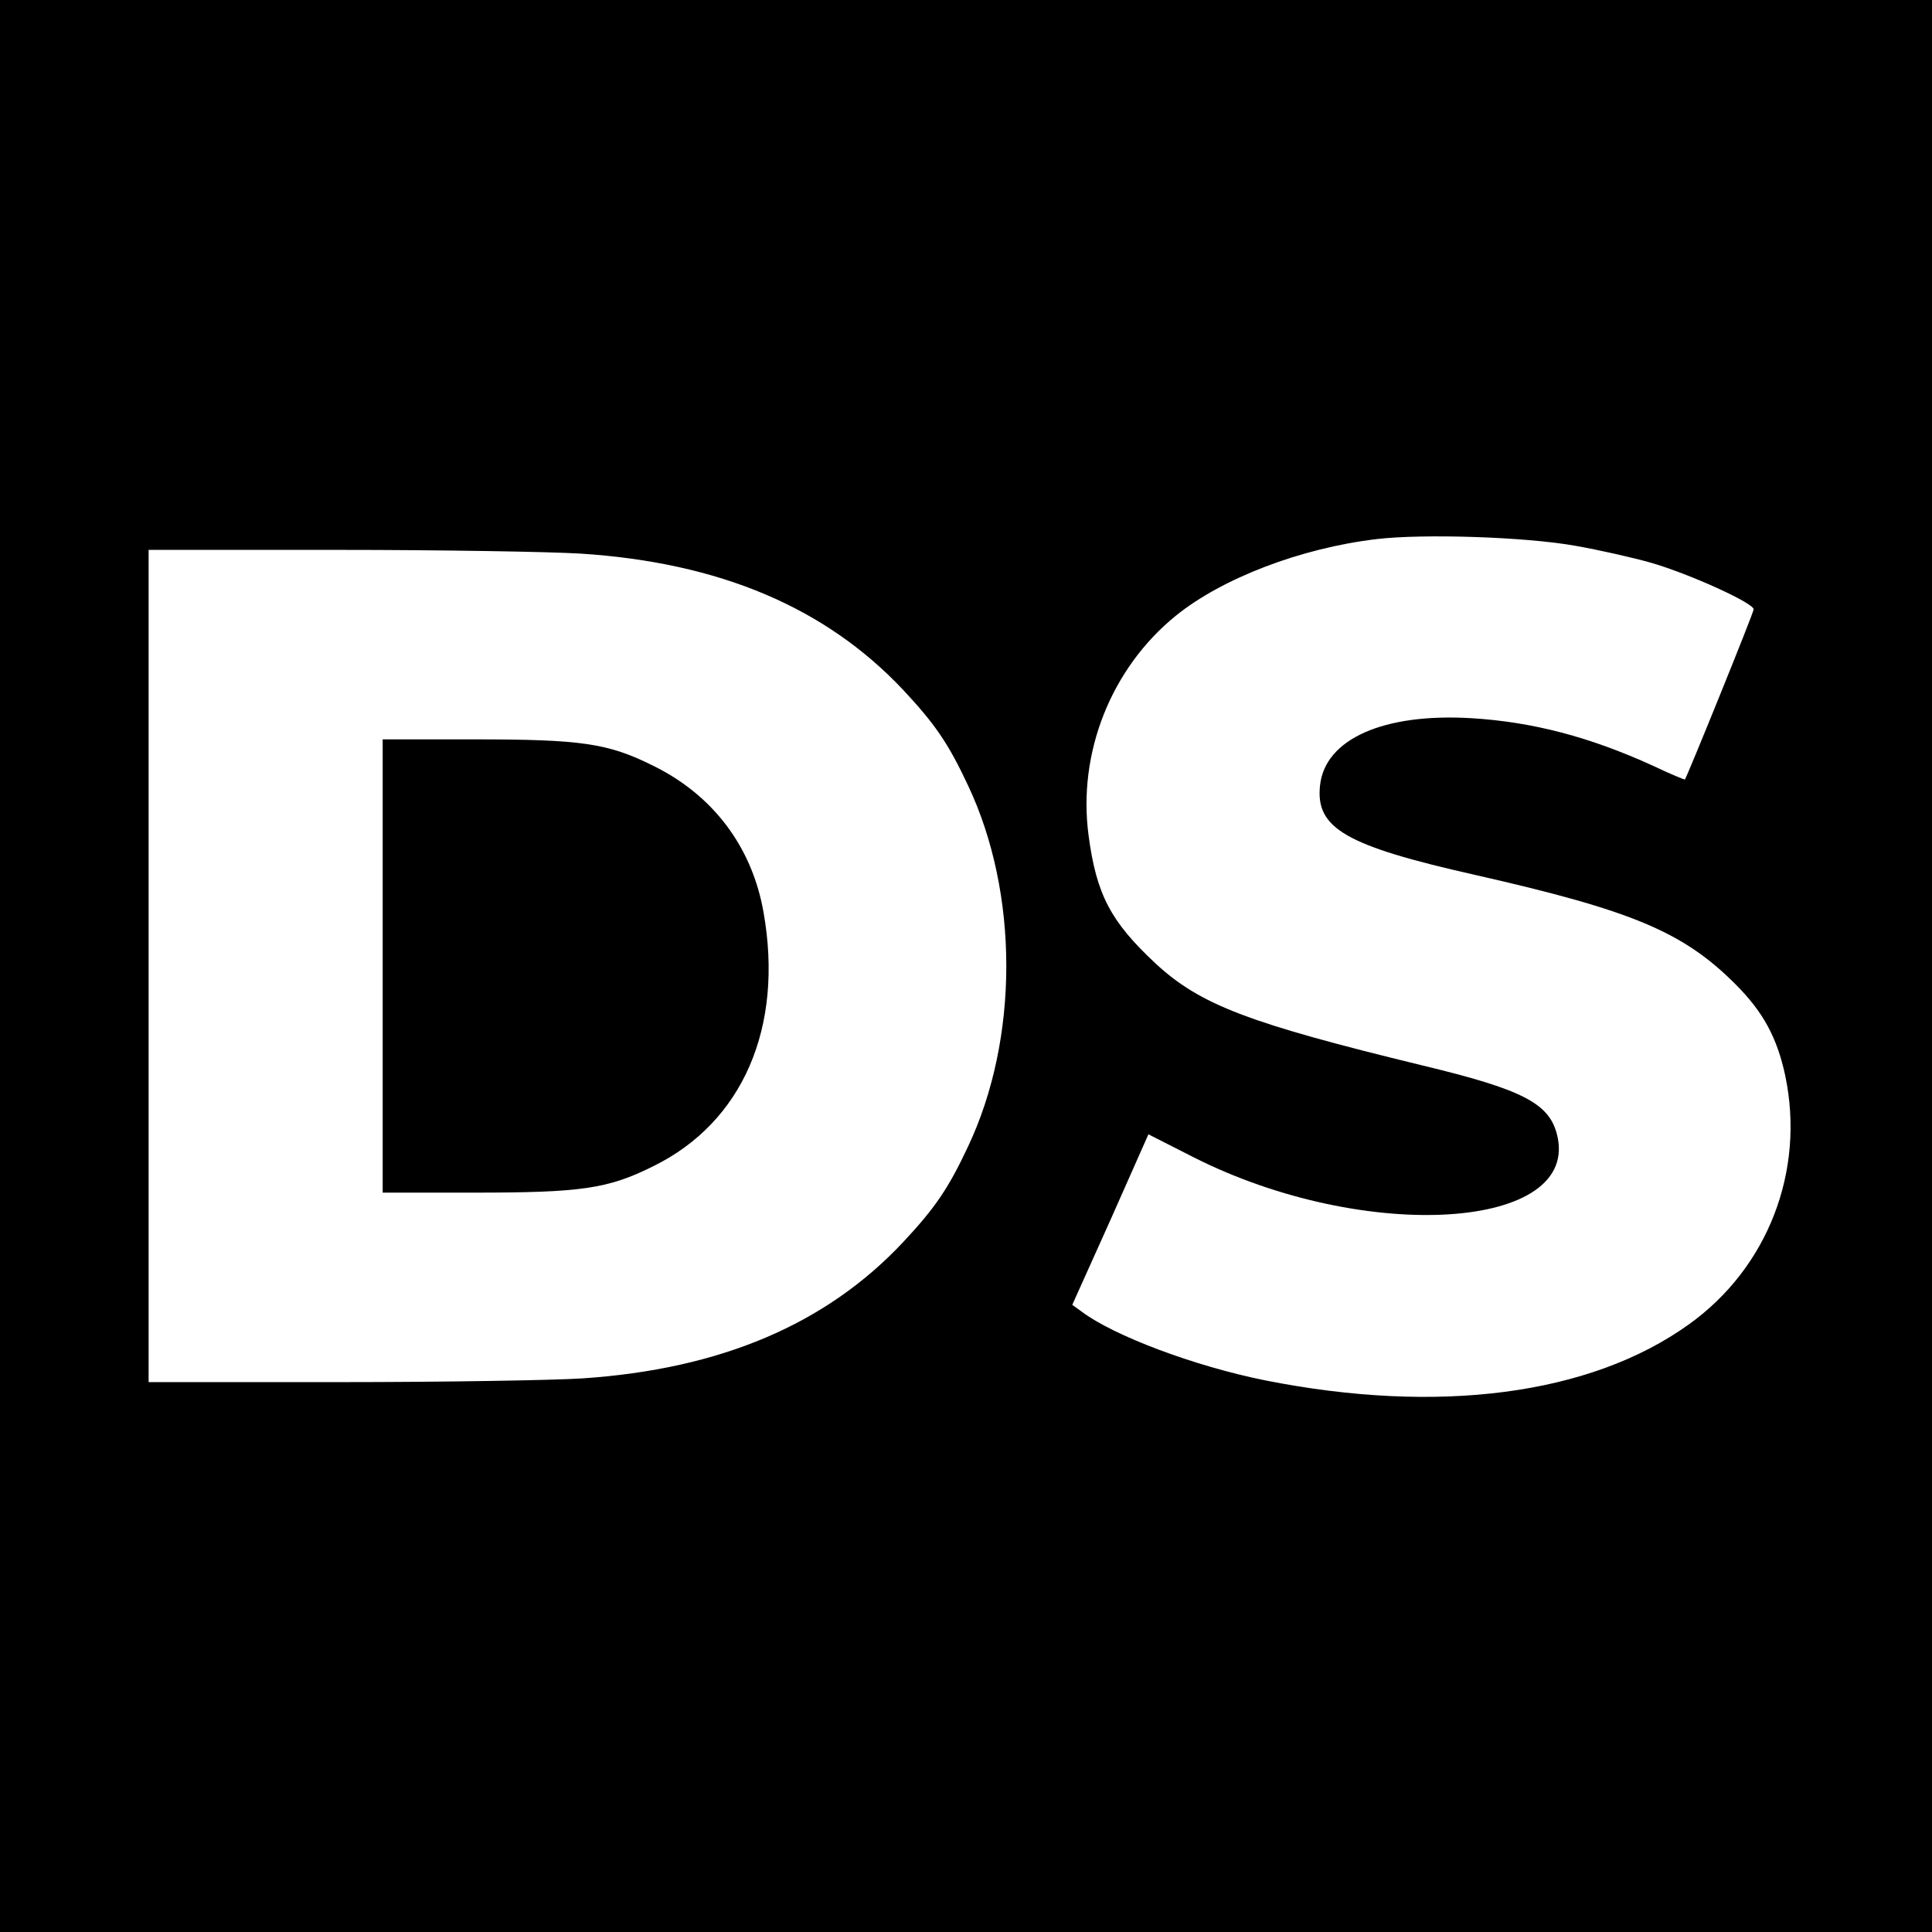
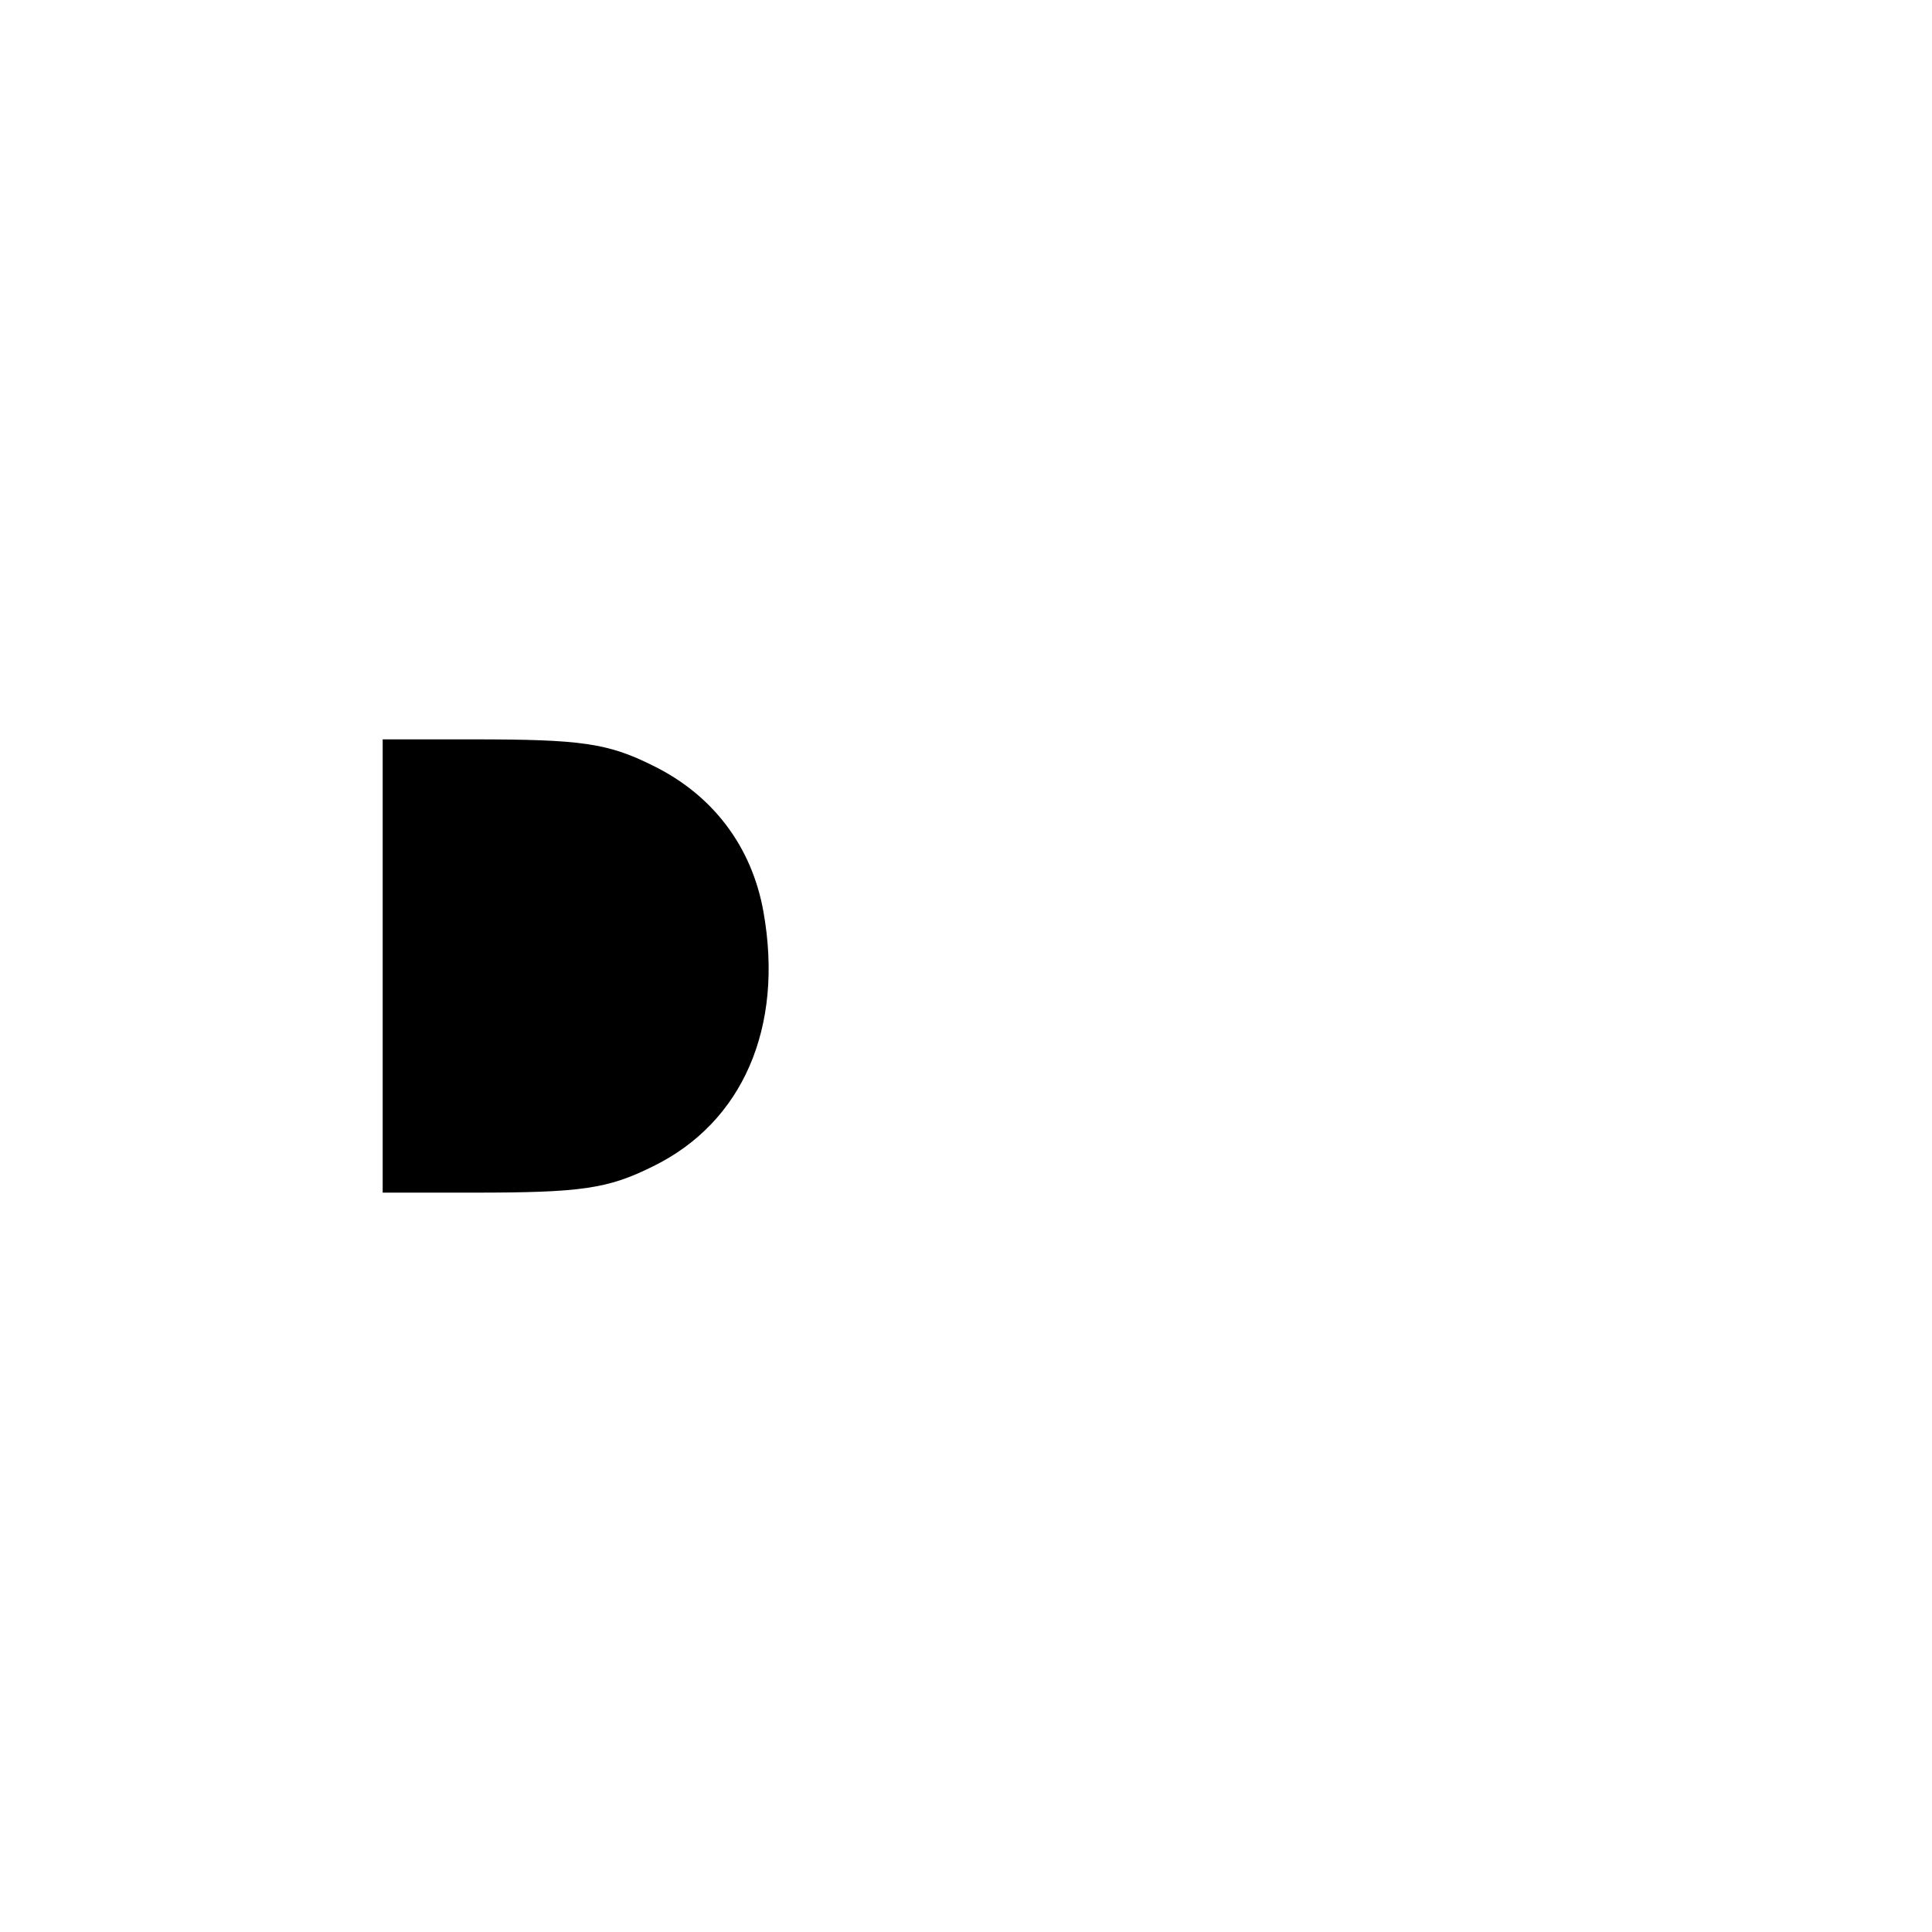
<svg xmlns="http://www.w3.org/2000/svg" version="1.0" width="520pt" height="520pt" viewBox="0 0 520 520" preserveAspectRatio="xMidYMid meet">
  <g transform="translate(0,520) scale(0.1,-0.1)" fill="#000000" stroke="none">
-     <path d="M0 2600 l0 -2600 2600 0 2600 0 0 2600 0 2600 -2600 0 -2600 0 0 -2600z m4240 1131 c63 -11 156 -32 205 -46 103 -30 275 -108 275 -125 0 -9 -176 -443 -185 -458 -1 -1 -40 15 -86 37 -169 77 -323 118 -489 128 -236 14 -393 -56 -407 -180 -13 -116 67 -163 418 -242 423 -96 559 -153 700 -294 75 -75 112 -144 134 -246 54 -257 -47 -518 -260 -670 -265 -190 -674 -243 -1141 -150 -189 38 -407 120 -493 185 l-25 18 103 229 102 230 122 -62 c463 -234 1047 -196 977 64 -22 82 -94 119 -360 183 -469 114 -599 163 -720 275 -120 112 -159 185 -180 344 -30 223 61 451 235 592 125 101 337 182 540 206 125 15 402 6 535 -18z m-2678 -21 c375 -24 660 -145 869 -367 85 -91 121 -143 174 -256 138 -291 138 -683 0 -974 -53 -113 -89 -165 -174 -256 -207 -221 -491 -342 -864 -367 -78 -5 -373 -10 -654 -10 l-513 0 0 1120 0 1120 508 0 c279 0 573 -5 654 -10z" />
    <path d="M1030 2600 l0 -610 244 0 c290 0 362 10 484 71 241 118 352 374 297 684 -31 176 -136 315 -297 394 -122 61 -194 71 -484 71 l-244 0 0 -610z" />
  </g>
</svg>